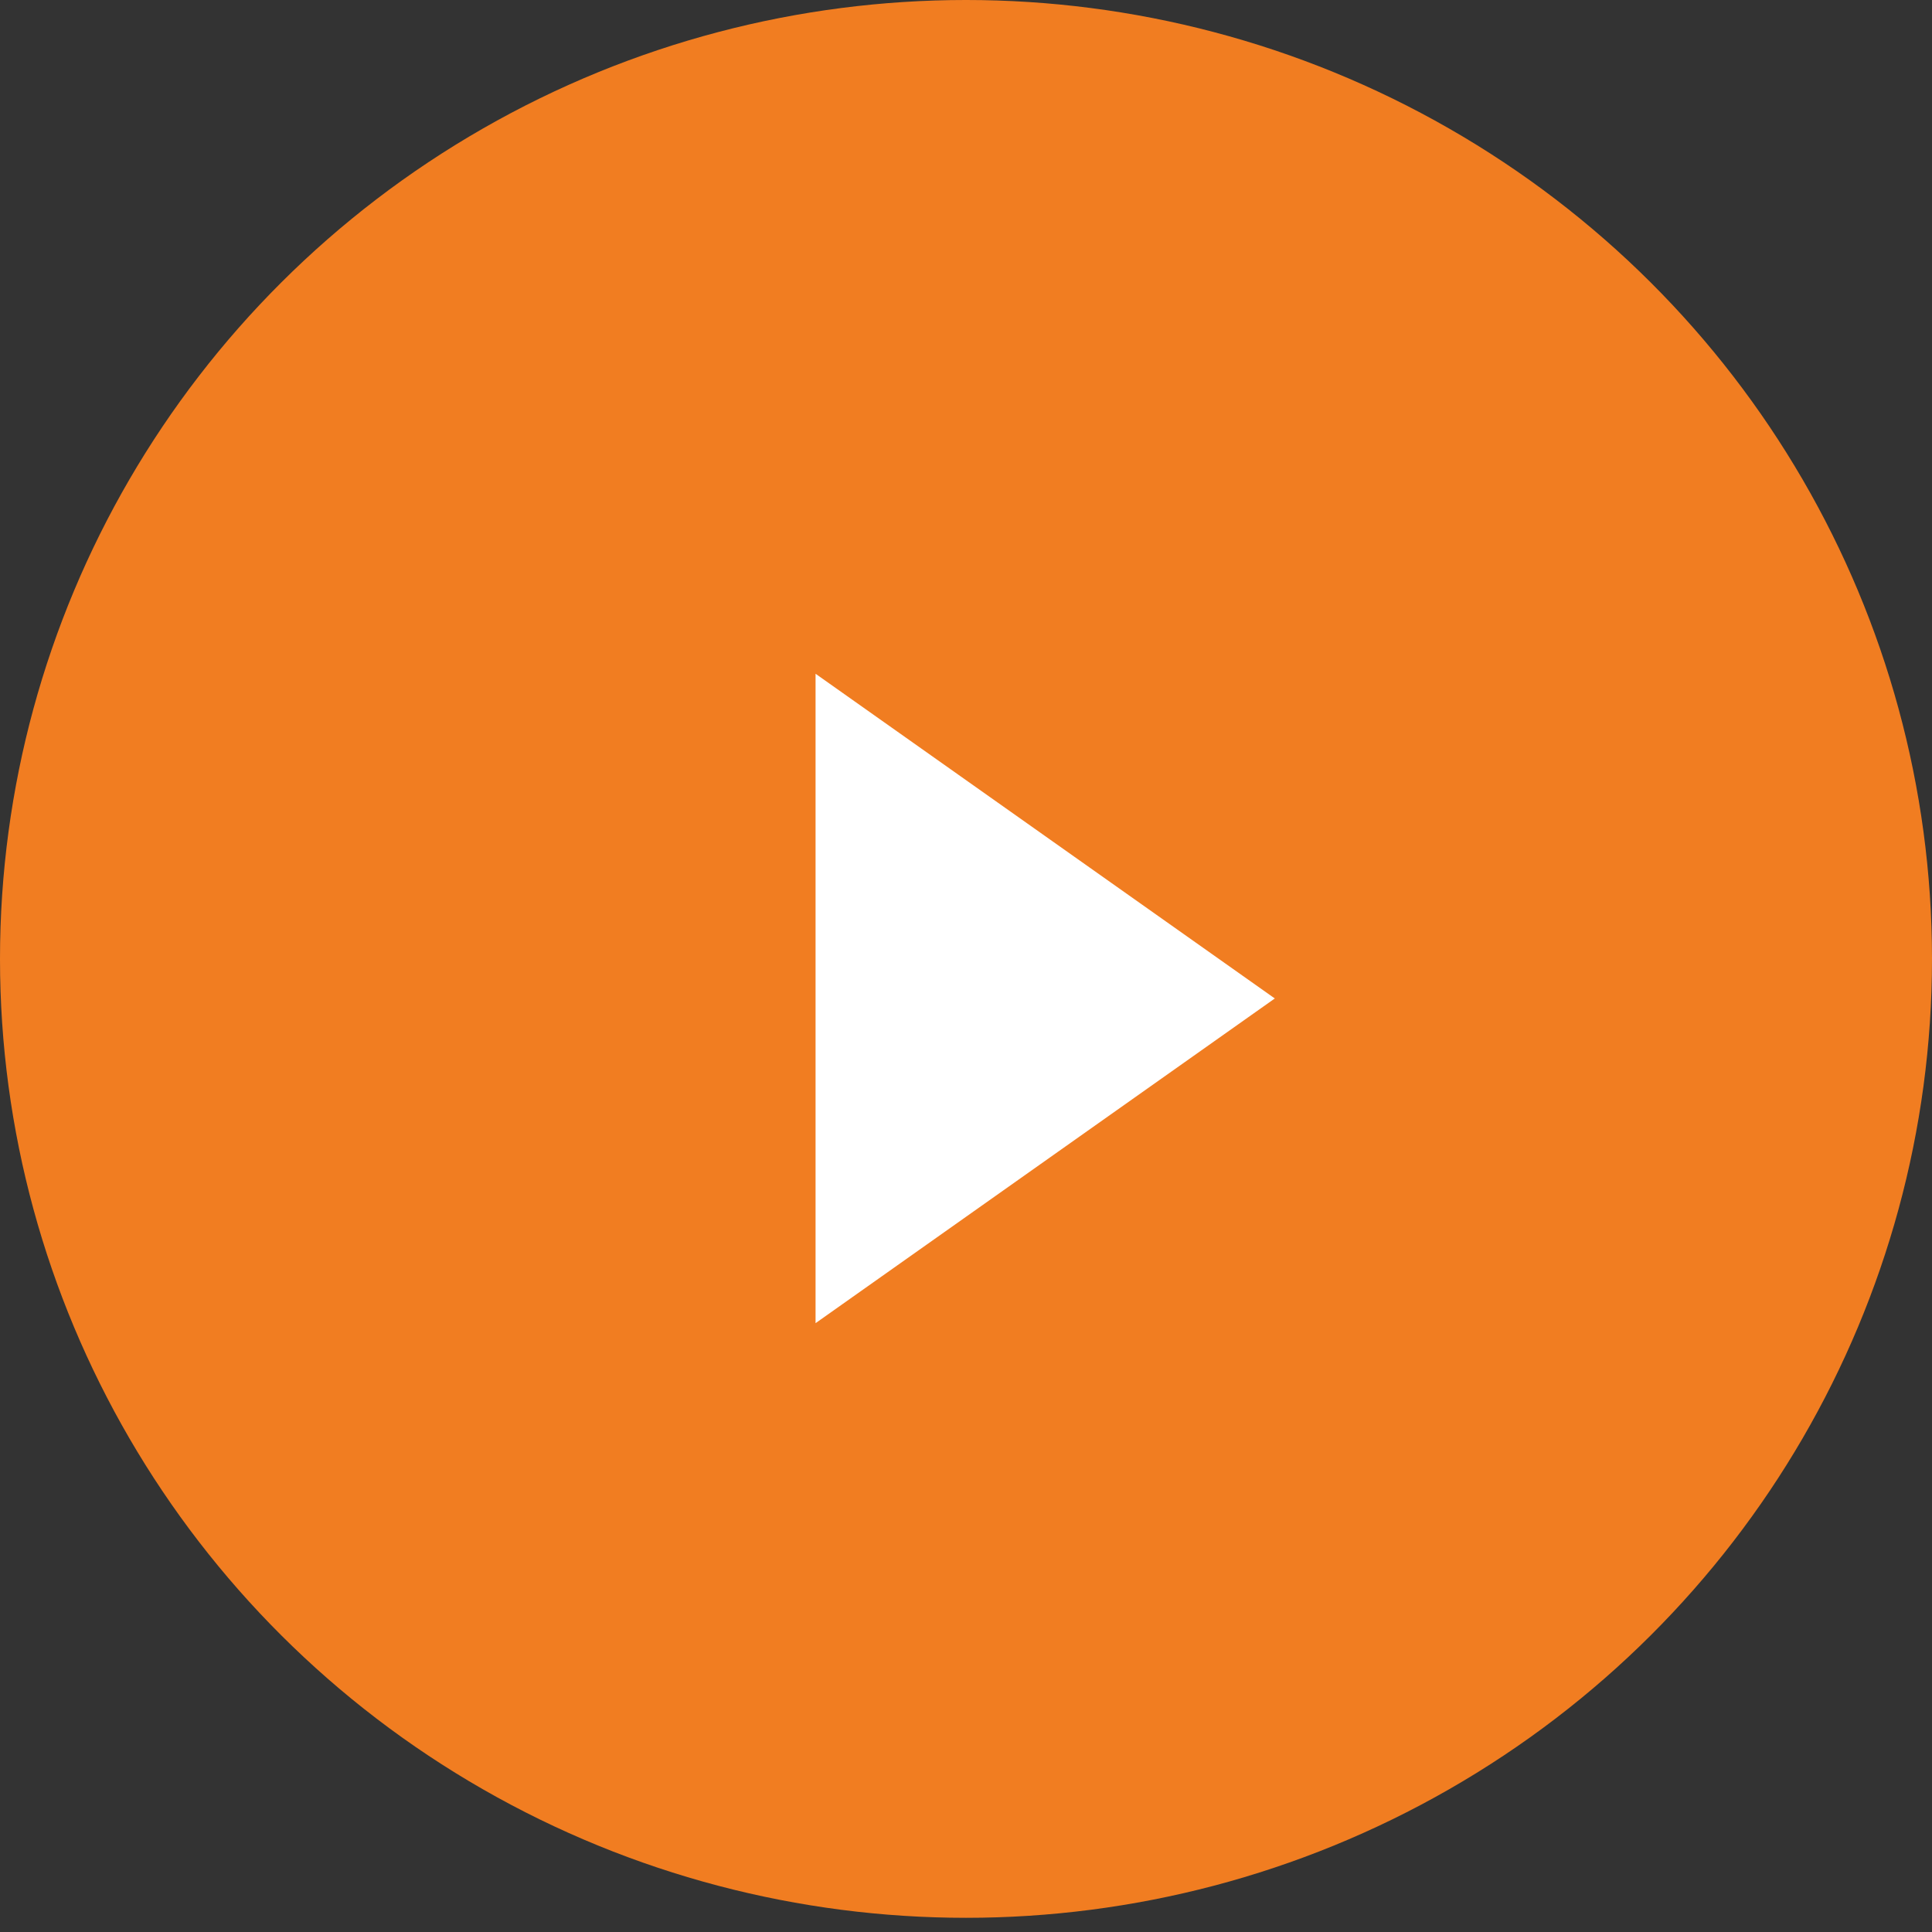
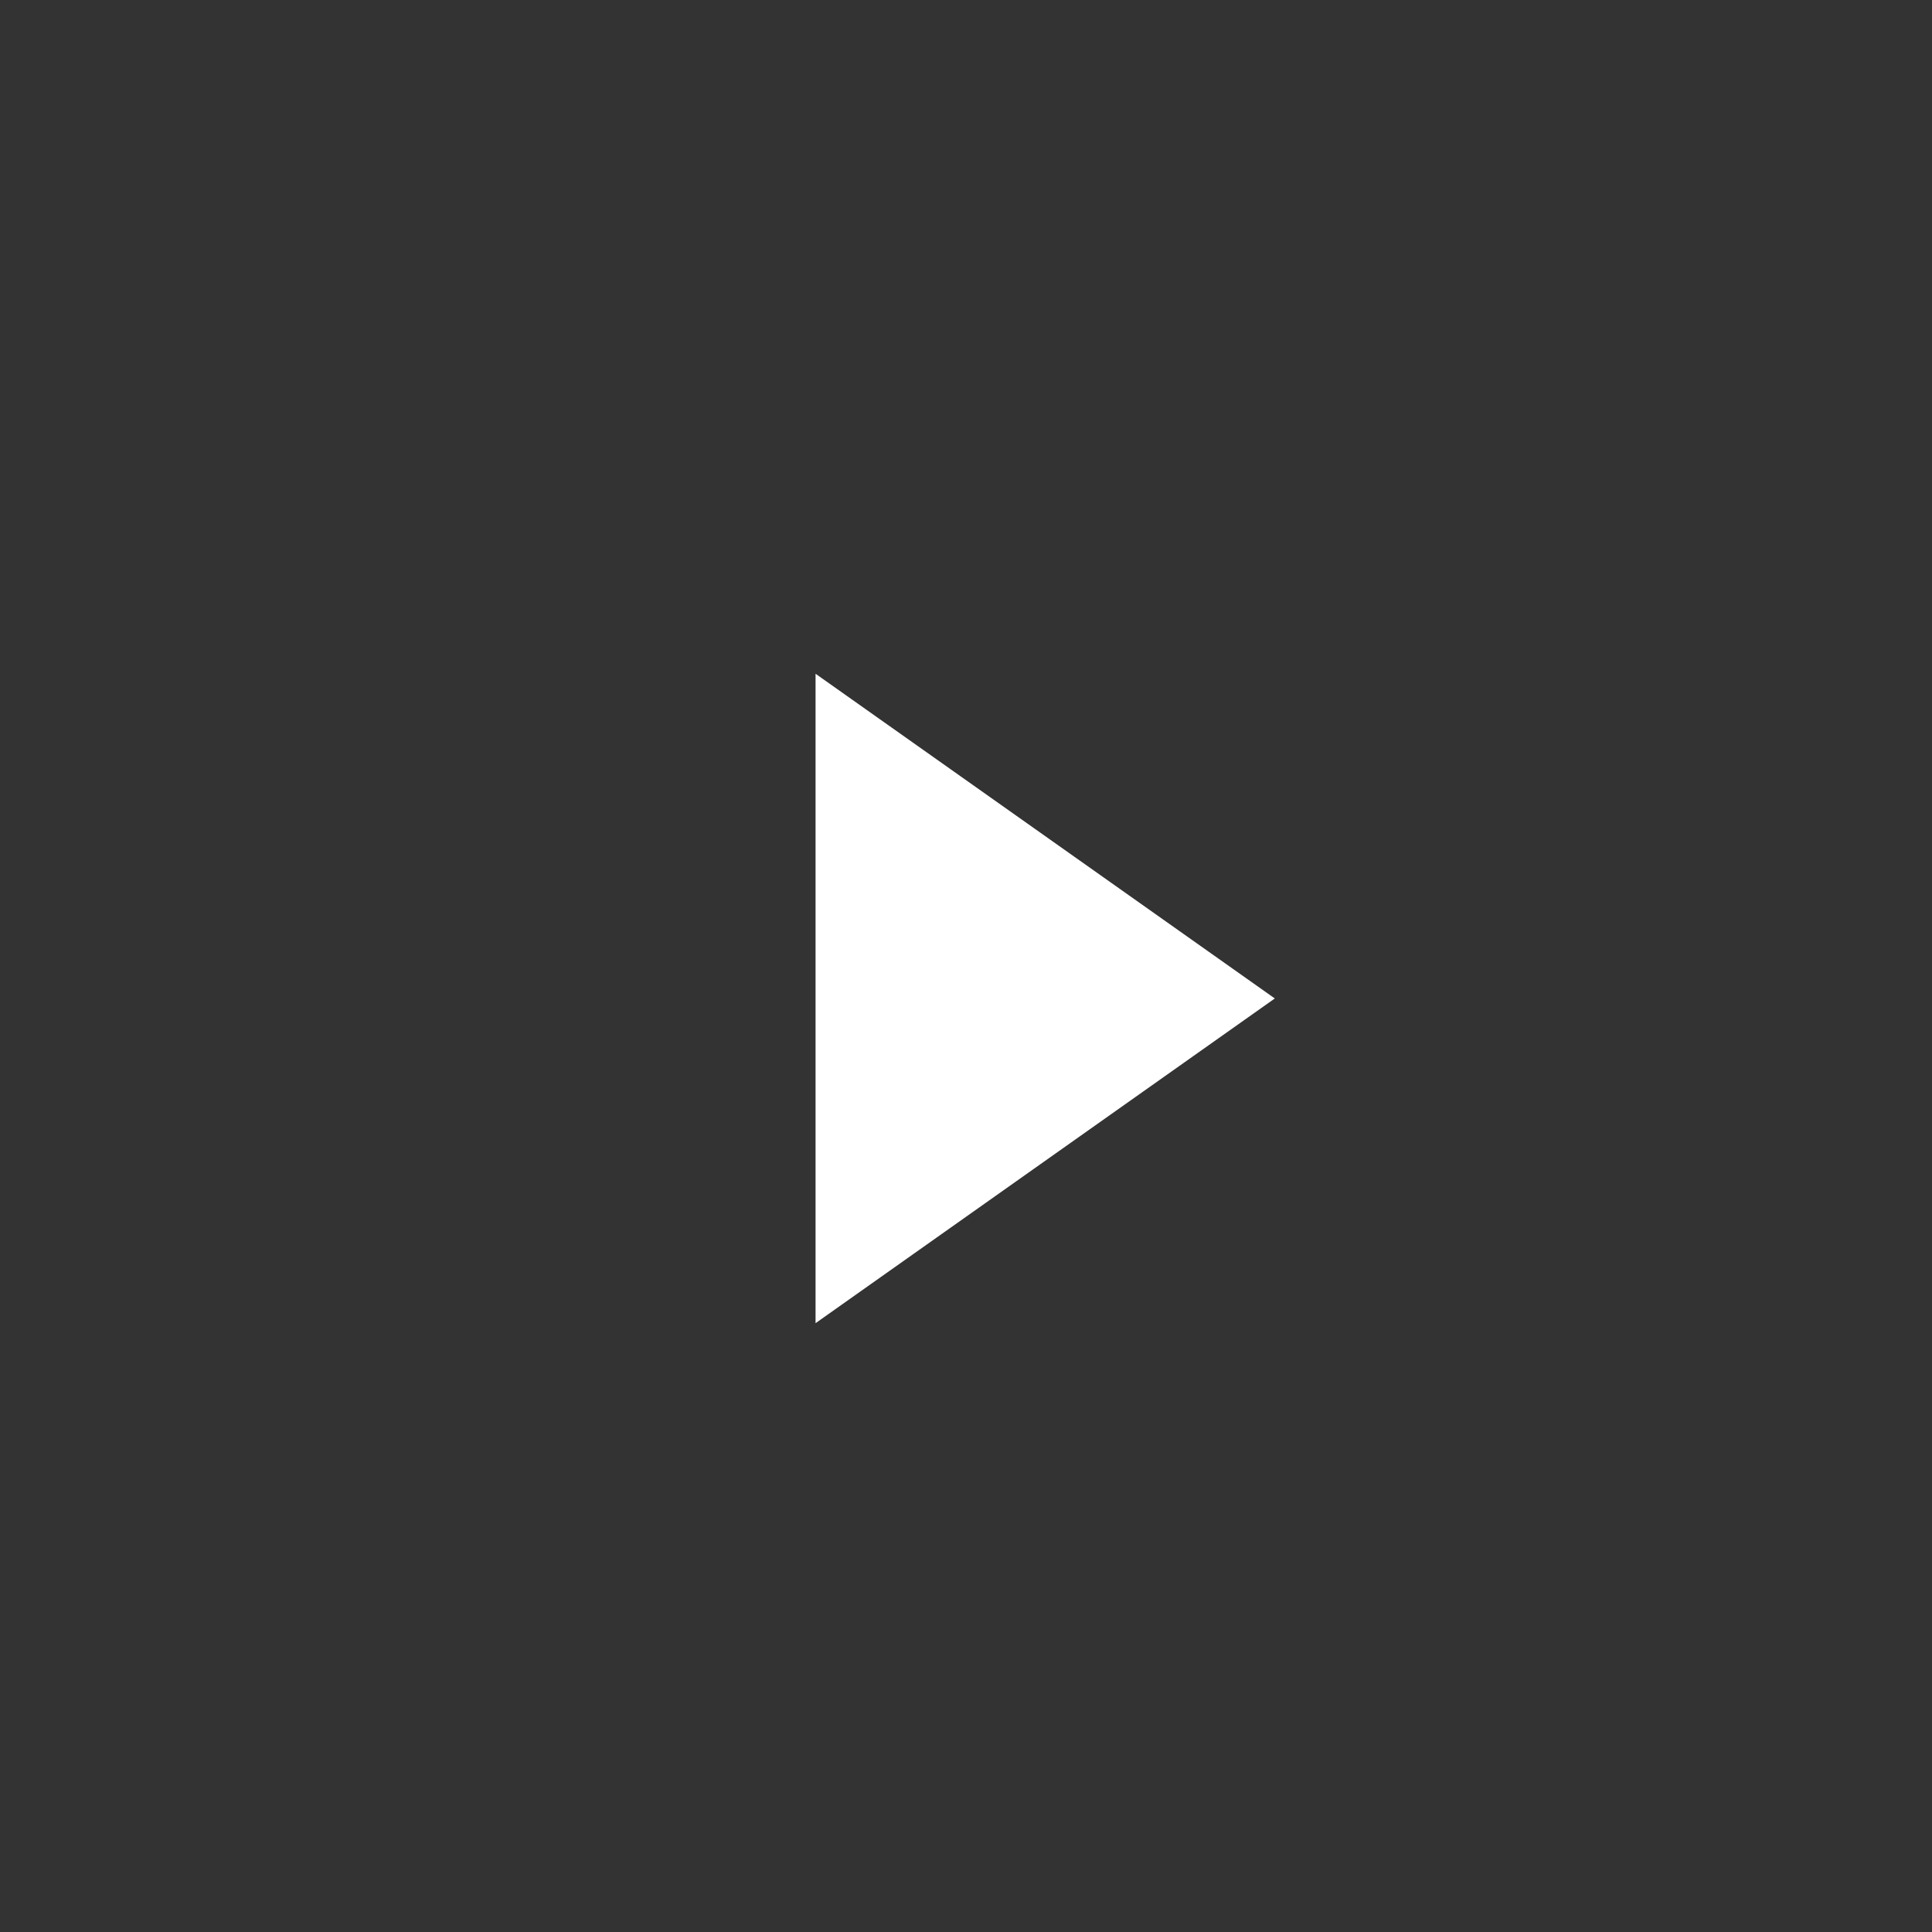
<svg xmlns="http://www.w3.org/2000/svg" width="122px" height="122px" viewBox="0 0 122 122" version="1.1">
  <rect x="0" y="0" width="122" height="122" fill="#333333" stroke="none" />
  <title>64BFC782-1619-4A82-9AC7-B66514822ECE</title>
  <desc>Created with sketchtool.</desc>
  <g id="Product-Page" stroke="none" stroke-width="1" fill="none" fill-rule="evenodd">
    <g transform="translate(-299, -1093)" id="Play-Button-Copy-2-Play-Button">
      <g transform="translate(299, 1093)">
        <g id="Play-Button">
-           <ellipse id="Oval" fill="#F17D21" cx="61" cy="60.552" rx="61" ry="60.552" />
          <polygon id="Triangle" fill="#FFFFFF" transform="translate(66, 63.05) rotate(90) translate(-66, -63.05) " points="66 48.55 86.504 77.55 45.496 77.55" />
        </g>
      </g>
    </g>
  </g>
</svg>